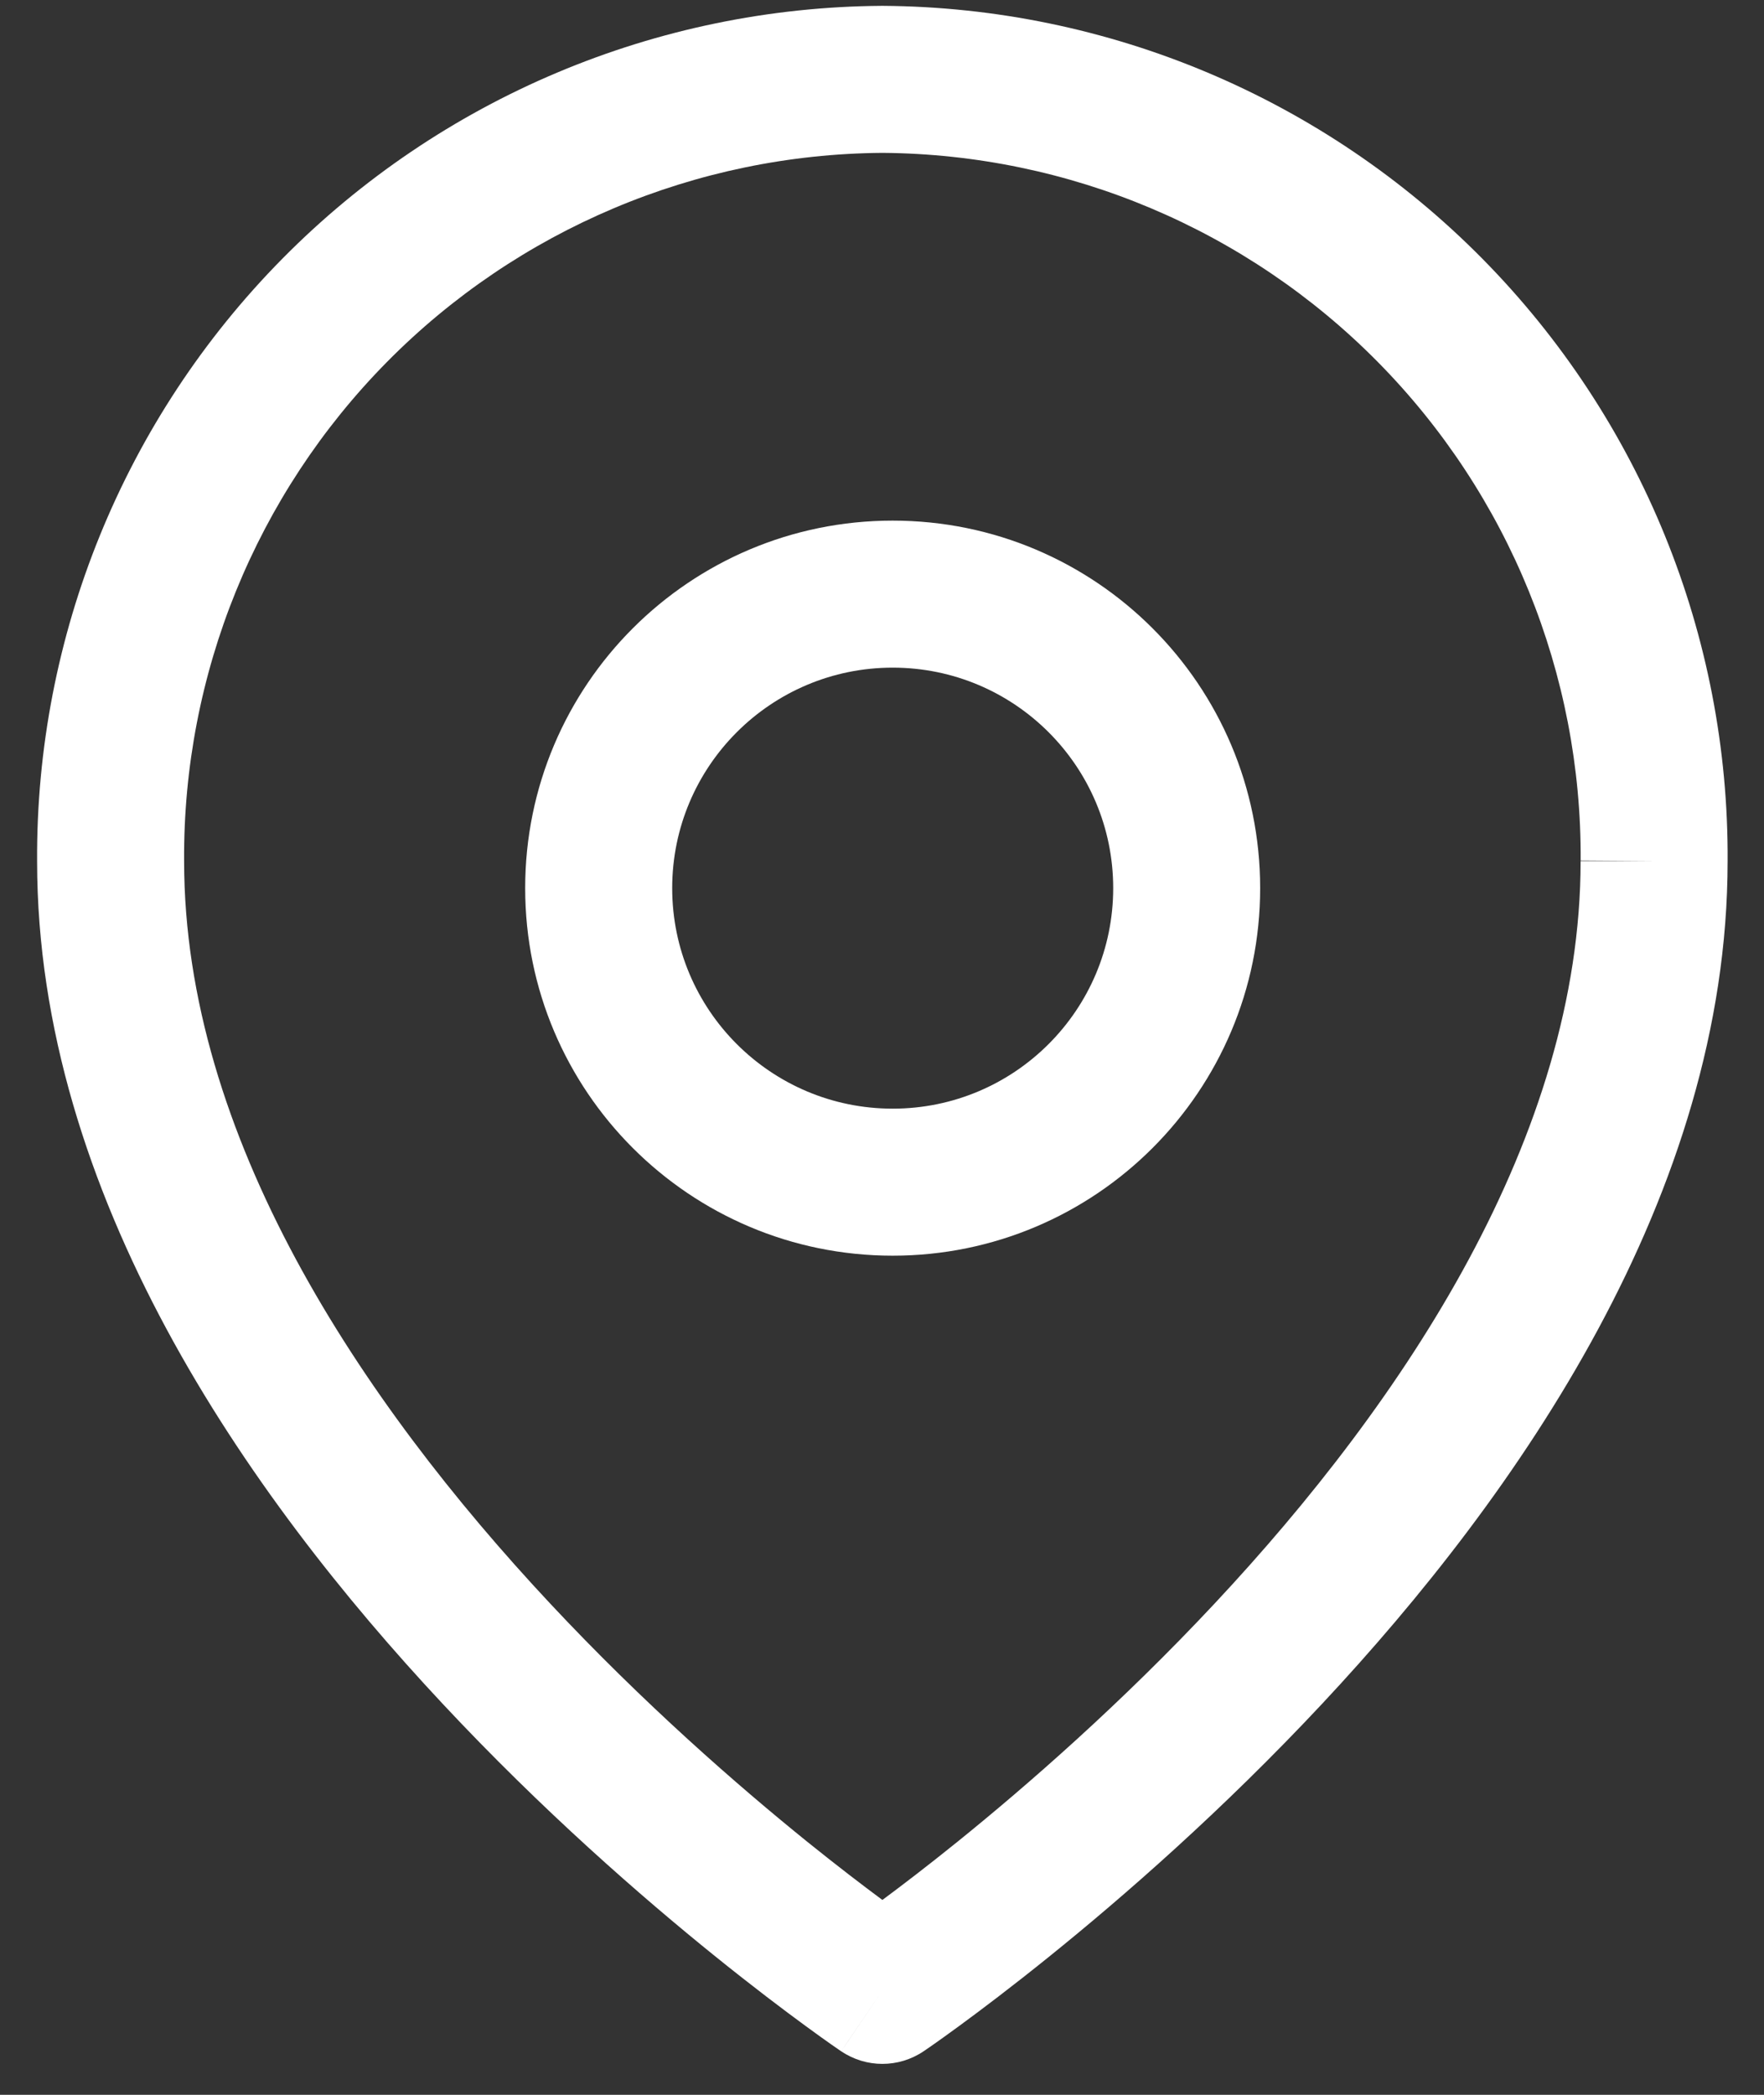
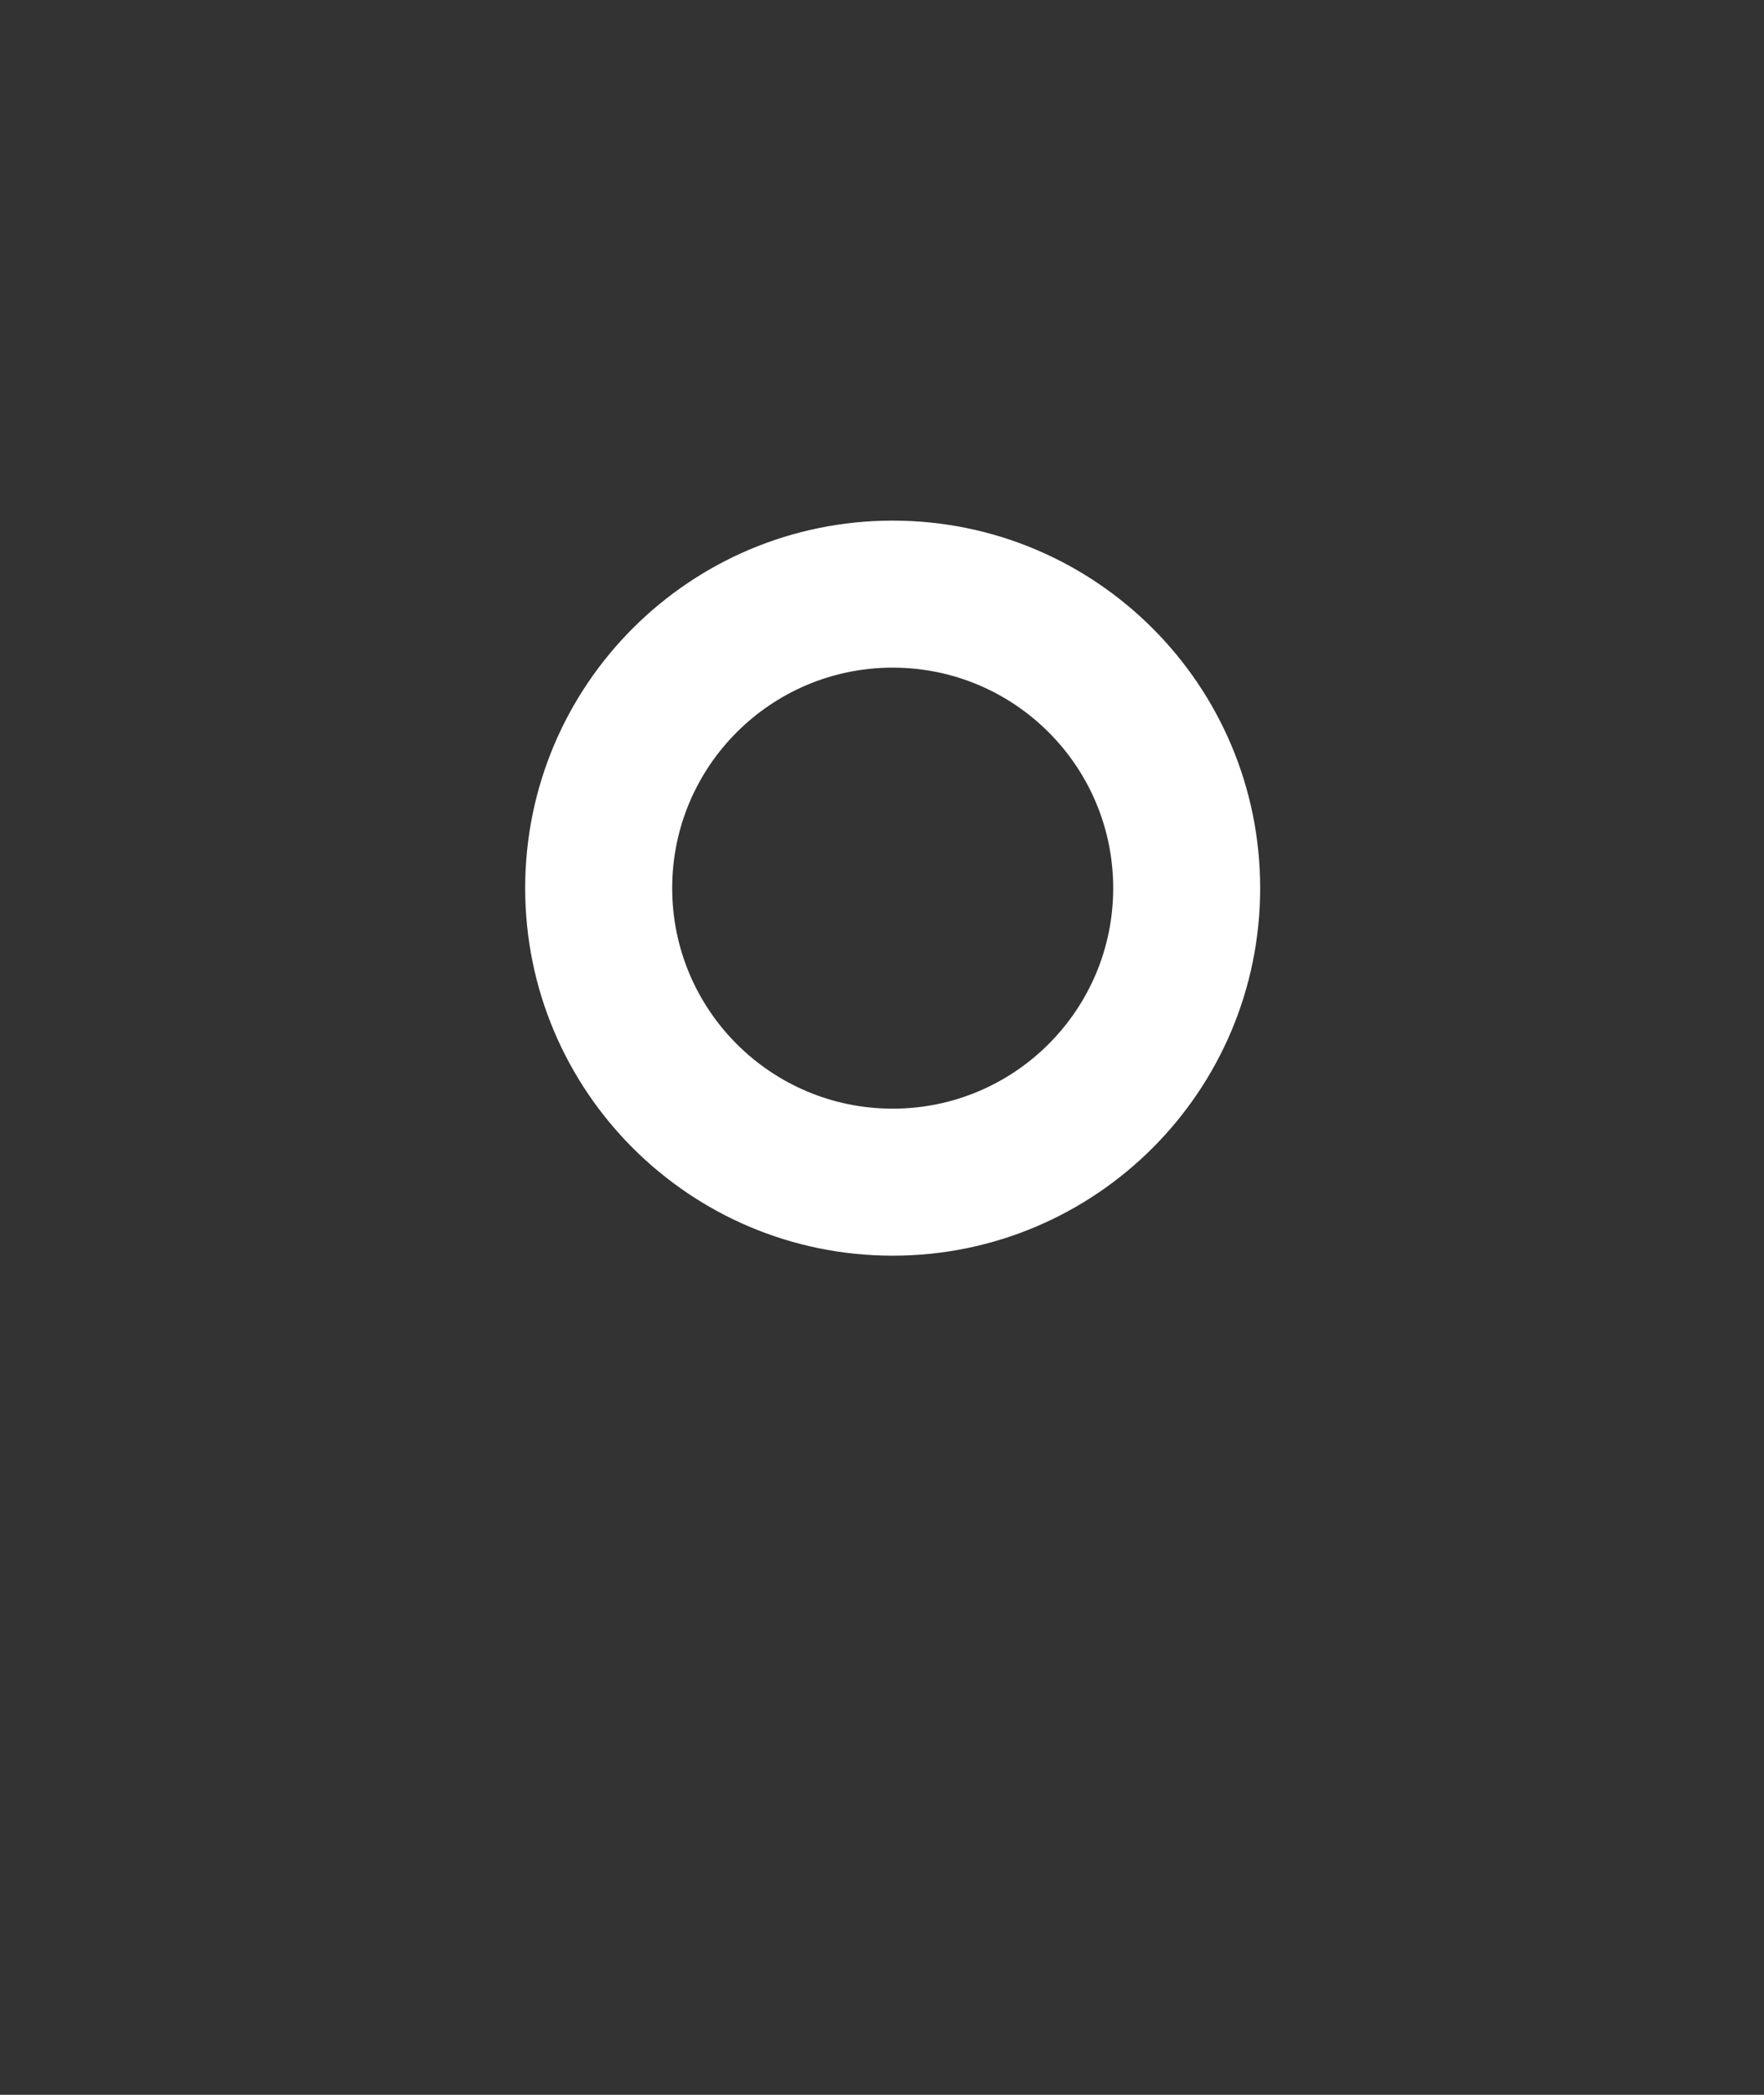
<svg xmlns="http://www.w3.org/2000/svg" width="32" height="38" viewBox="0 0 32 38" fill="none">
  <rect x="0" y="0" width="32" height="38" fill="#333333" stroke="none" />
-   <path fill-rule="evenodd" clip-rule="evenodd" d="M16.007 2.773C12.627 2.797 9.394 4.162 7.019 6.567C4.642 8.975 3.319 12.229 3.34 15.612L3.34 15.621C3.34 20.607 6.535 25.405 9.981 29.089C11.677 30.903 13.378 32.387 14.656 33.419C15.194 33.852 15.655 34.204 16.007 34.465C16.359 34.204 16.82 33.852 17.357 33.419C18.635 32.387 20.336 30.903 22.033 29.089C25.479 25.405 28.673 20.607 28.673 15.621H30.007L28.674 15.612C28.695 12.229 27.372 8.975 24.995 6.567C22.62 4.162 19.387 2.797 16.007 2.773ZM31.34 15.625C31.365 11.536 29.765 7.604 26.892 4.694C24.018 1.783 20.106 0.133 16.015 0.106H15.998C11.908 0.133 7.995 1.783 5.121 4.694C2.248 7.604 0.649 11.536 0.673 15.625C0.675 21.668 4.479 27.111 8.033 30.91C9.836 32.839 11.635 34.408 12.982 35.494C13.657 36.038 14.22 36.463 14.618 36.754C14.817 36.9 14.974 37.012 15.084 37.089C15.138 37.127 15.181 37.156 15.211 37.177L15.246 37.201L15.256 37.208L15.259 37.21L15.26 37.21C15.26 37.211 15.261 37.211 16.007 36.106L15.26 37.21C15.711 37.515 16.302 37.515 16.753 37.211L16.007 36.106C16.753 37.211 16.753 37.211 16.753 37.211L16.758 37.208L16.768 37.201L16.803 37.177C16.832 37.156 16.875 37.127 16.93 37.089C17.039 37.012 17.197 36.9 17.396 36.754C17.793 36.463 18.357 36.038 19.031 35.494C20.378 34.408 22.177 32.839 23.981 30.91C27.534 27.111 31.338 21.668 31.34 15.625Z" fill="#ffffff" />
  <path fill-rule="evenodd" clip-rule="evenodd" d="M16.194 12.111C13.984 12.111 12.194 13.902 12.194 16.111C12.194 18.32 13.984 20.111 16.194 20.111C18.403 20.111 20.194 18.32 20.194 16.111C20.194 13.902 18.403 12.111 16.194 12.111ZM9.527 16.111C9.527 12.429 12.512 9.444 16.194 9.444C19.875 9.444 22.86 12.429 22.86 16.111C22.86 19.793 19.875 22.778 16.194 22.778C12.512 22.778 9.527 19.793 9.527 16.111Z" fill="#ffffff" />
</svg>